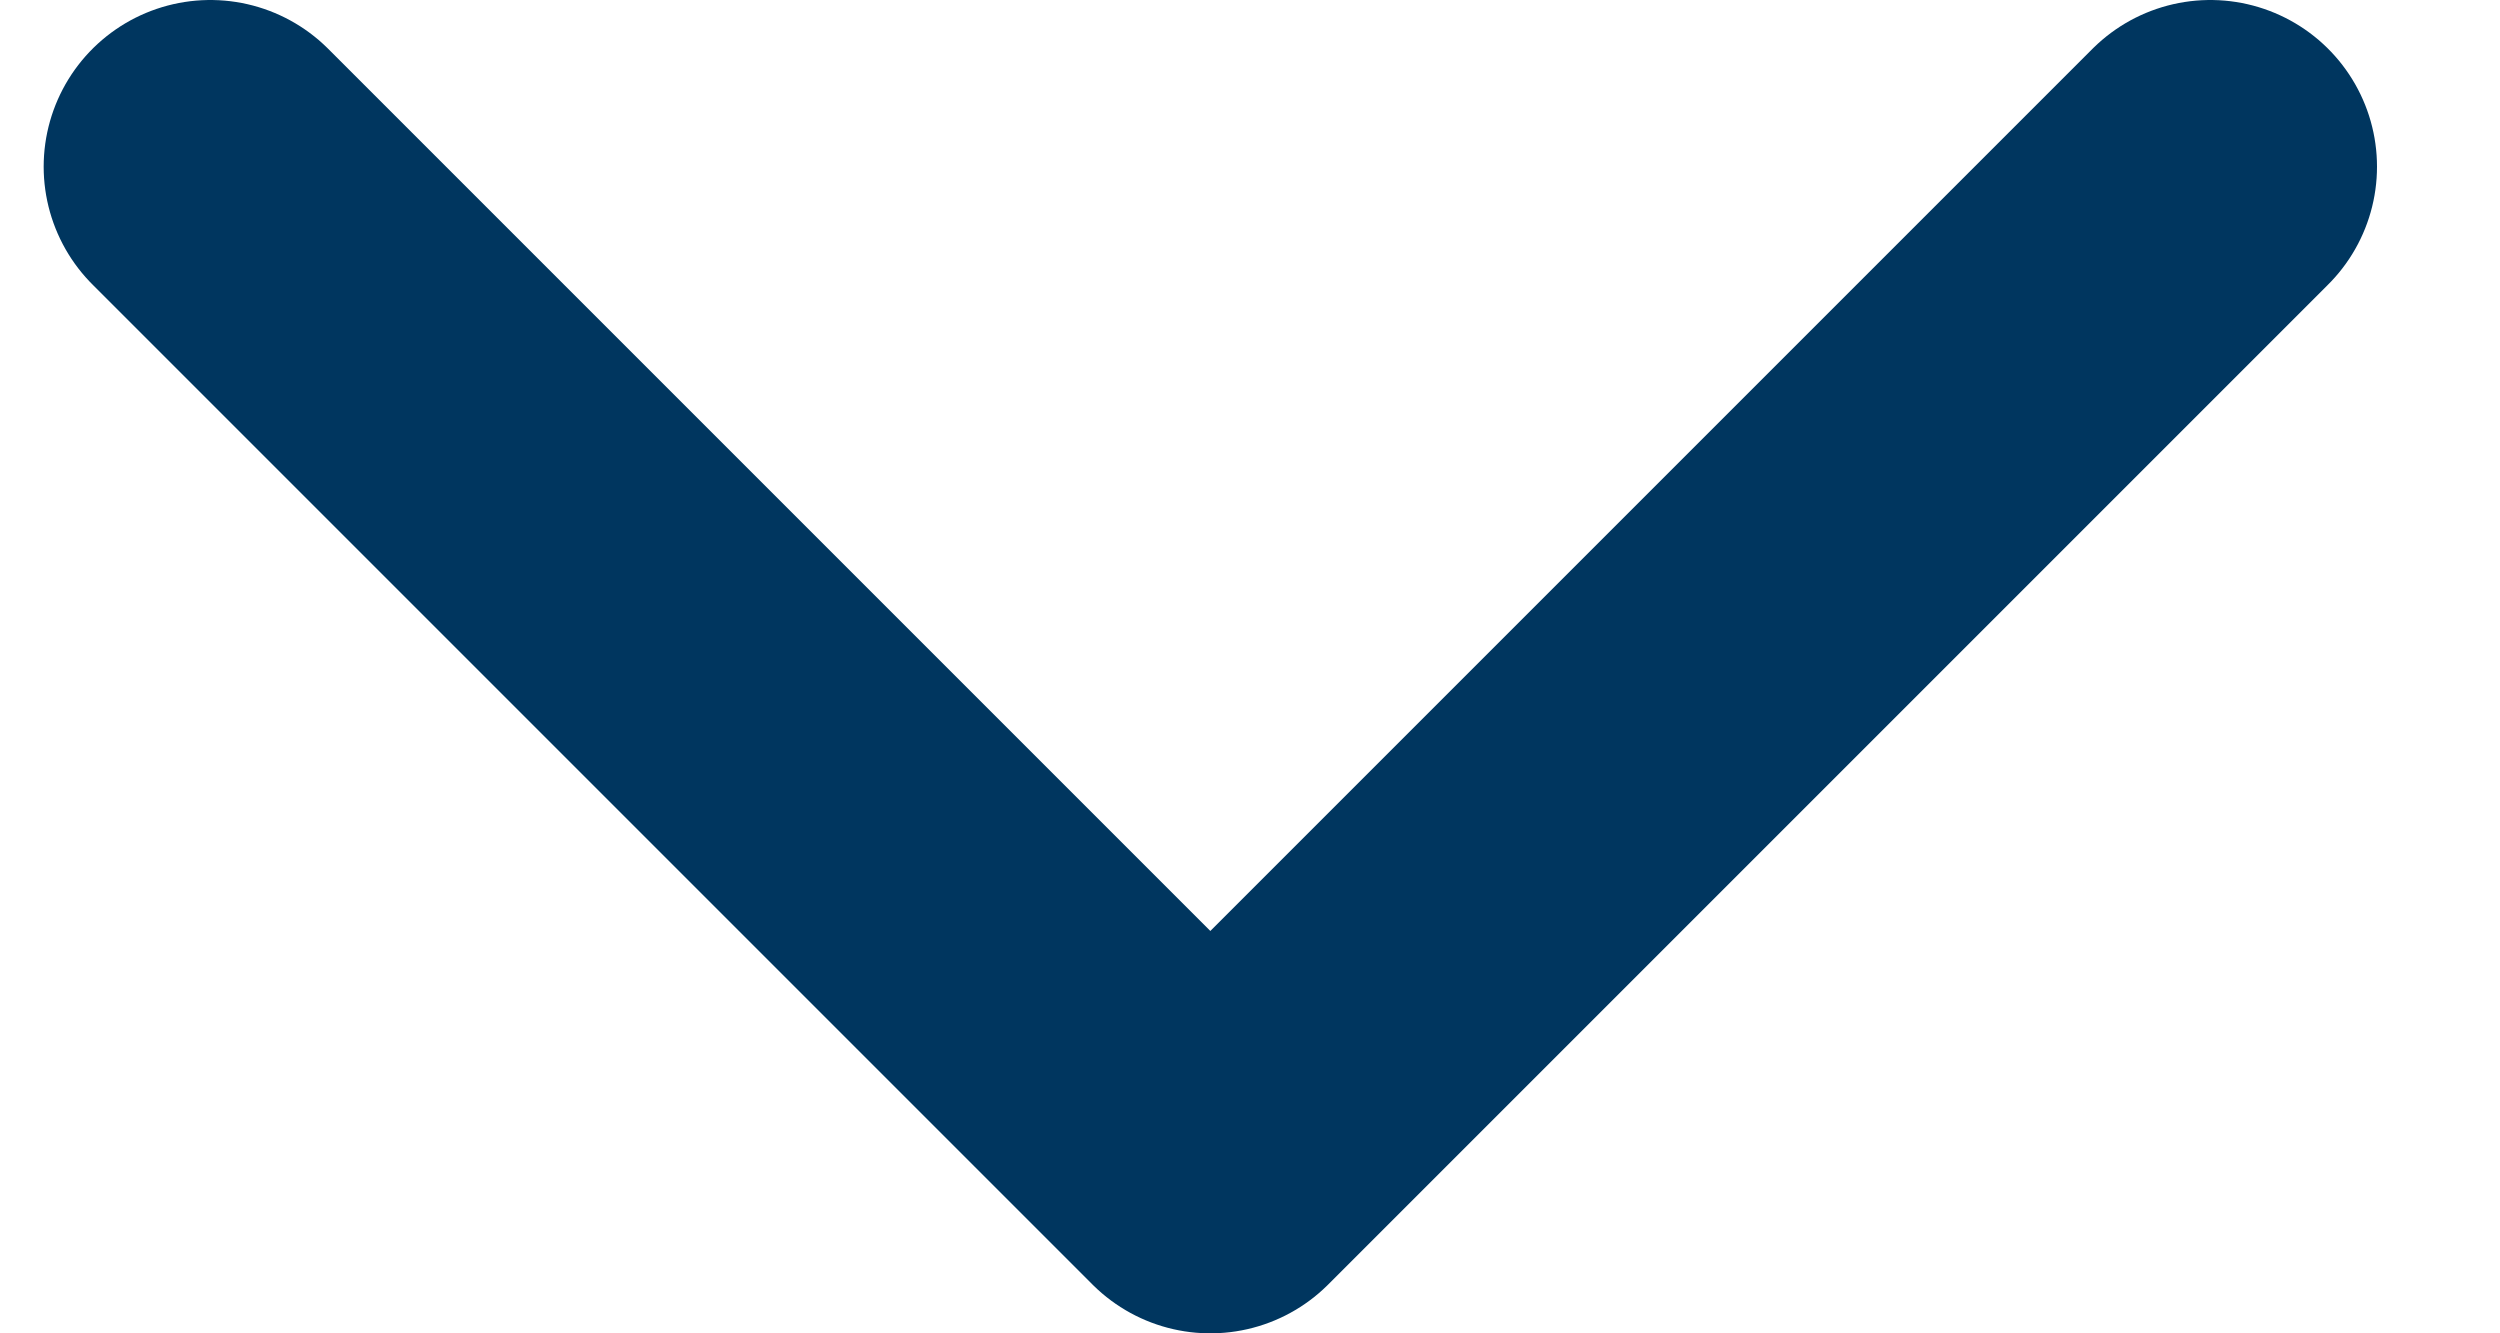
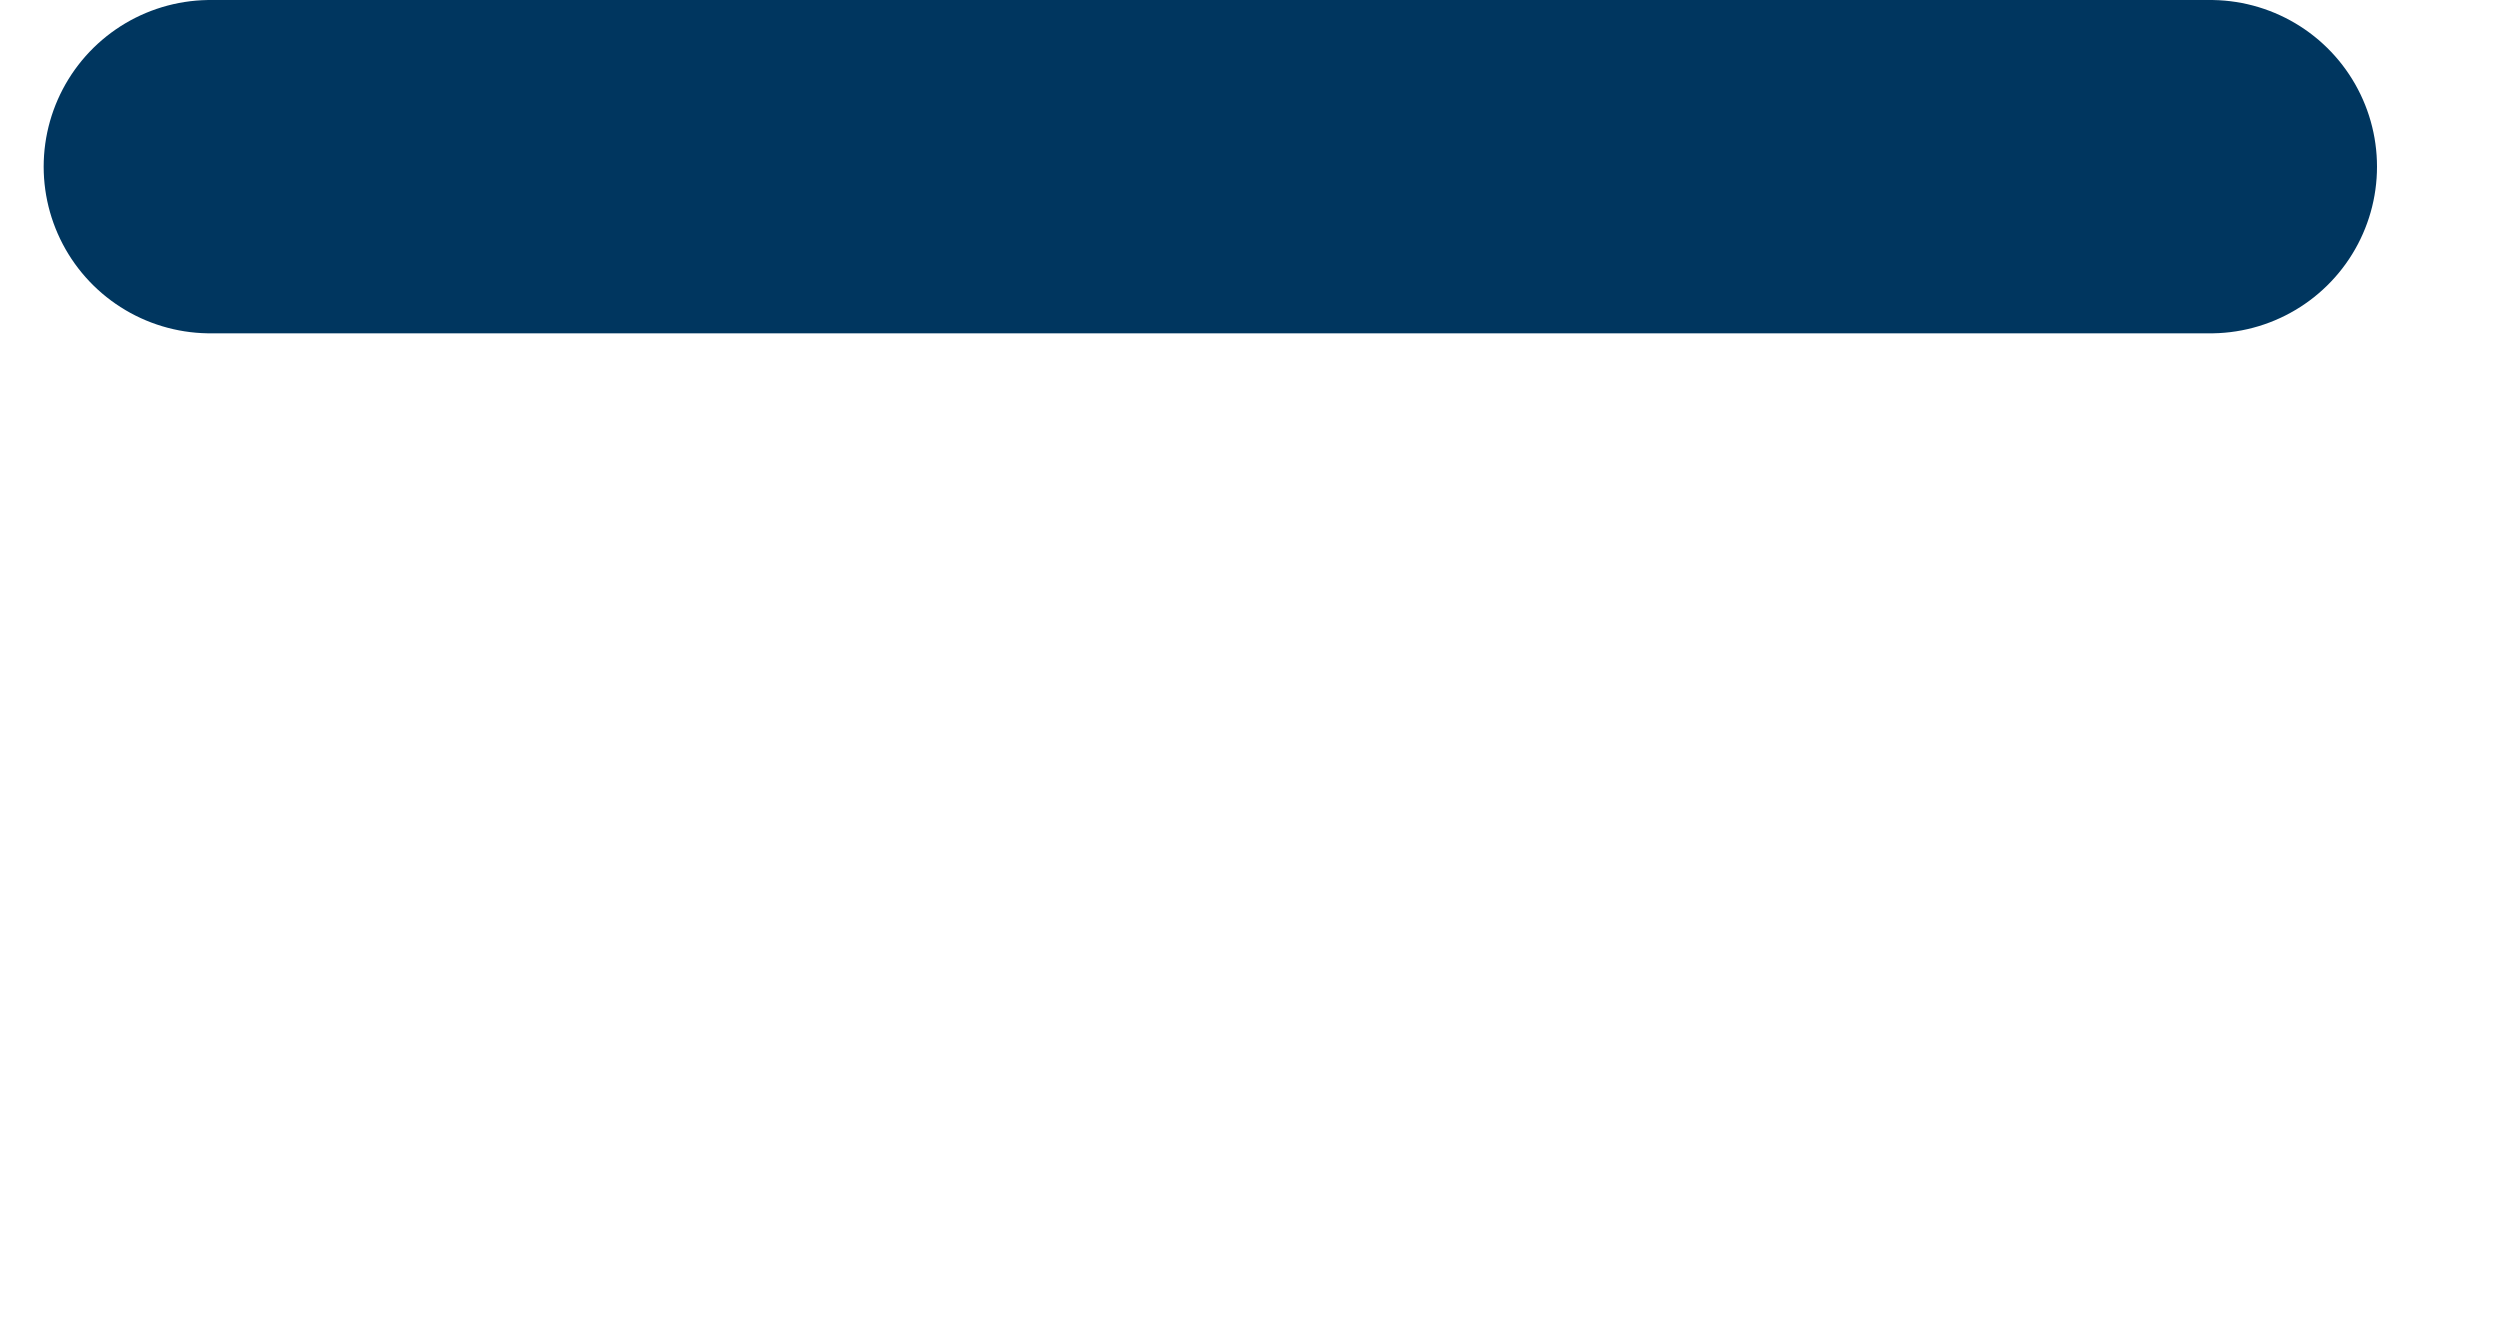
<svg xmlns="http://www.w3.org/2000/svg" width="15" height="8" viewBox="0 0 15 8" fill="none">
-   <path id="Vector 9" d="M1.262 1L7.262 7L13.262 1" stroke="#00365F" stroke-width="2" stroke-linecap="round" stroke-linejoin="round" />
+   <path id="Vector 9" d="M1.262 1L13.262 1" stroke="#00365F" stroke-width="2" stroke-linecap="round" stroke-linejoin="round" />
</svg>